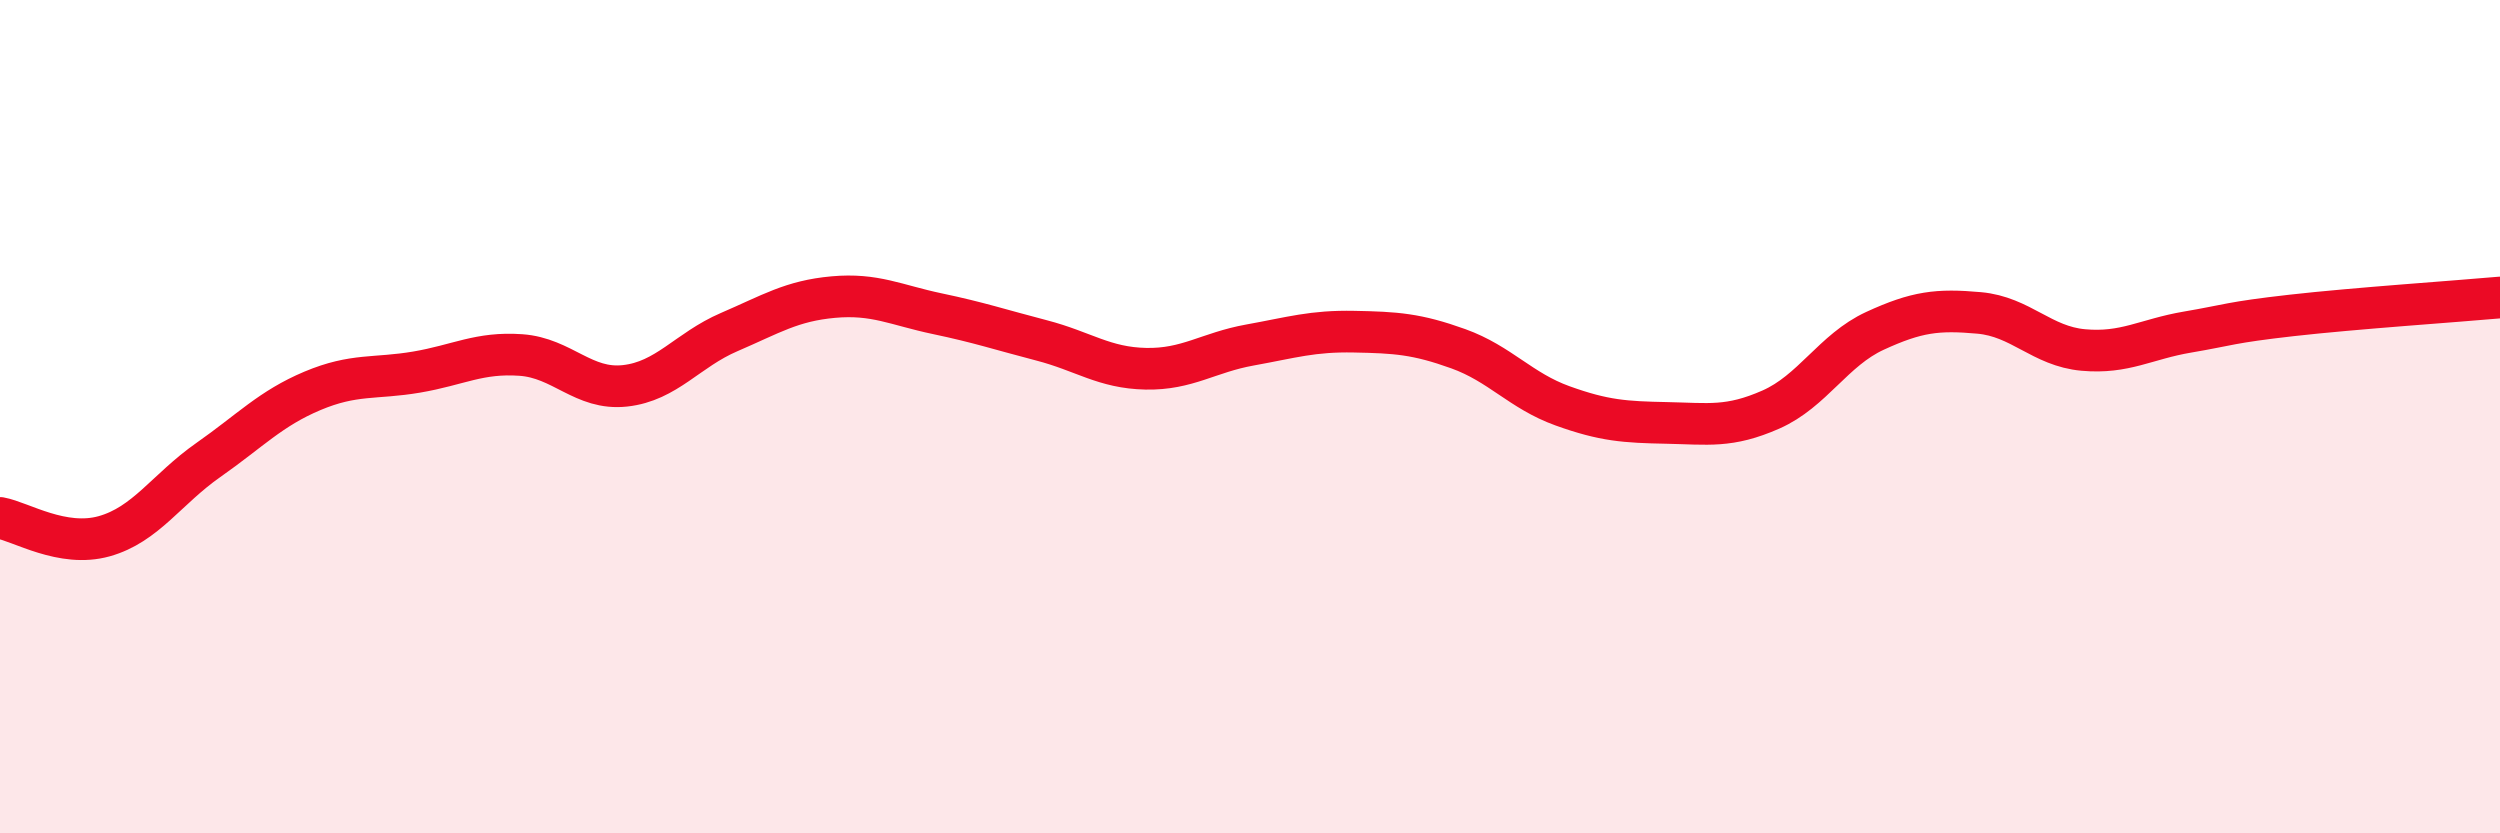
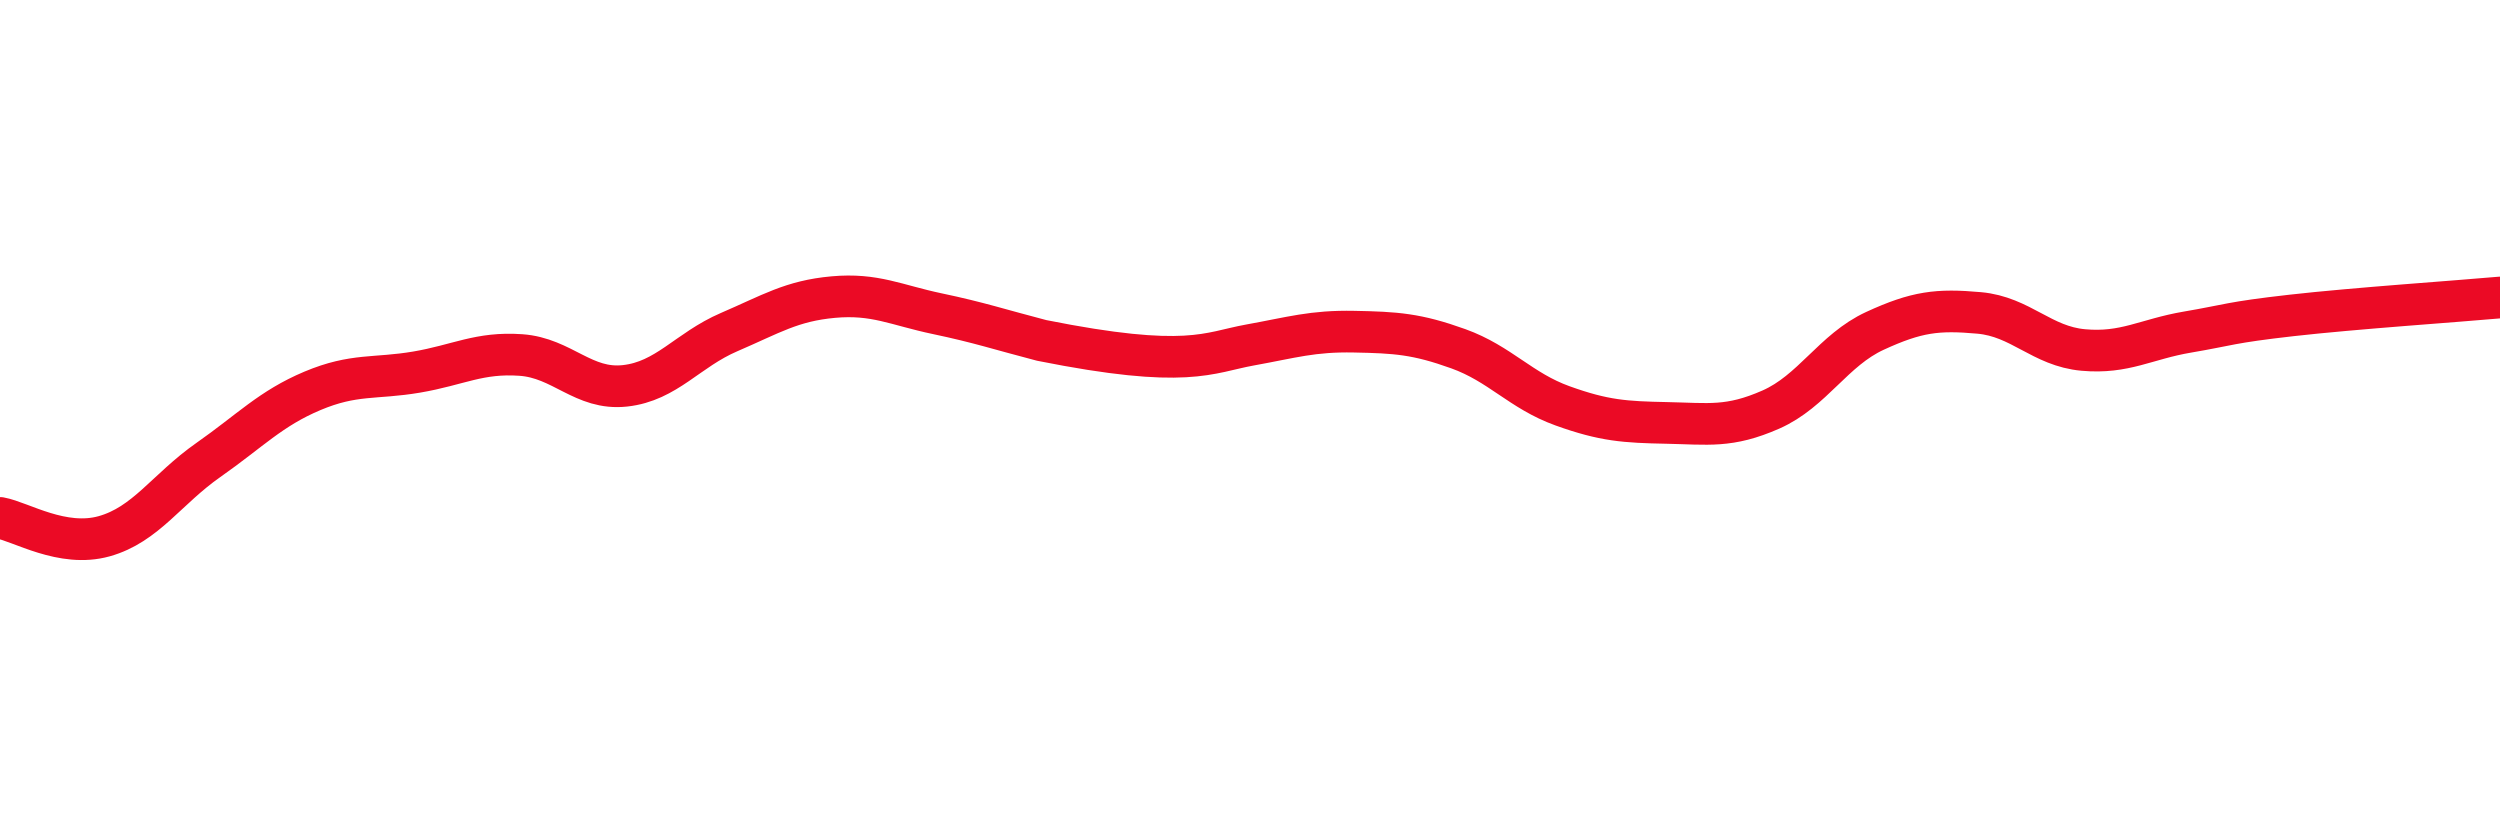
<svg xmlns="http://www.w3.org/2000/svg" width="60" height="20" viewBox="0 0 60 20">
-   <path d="M 0,12.43 C 0.5,12.52 1.5,13.15 2.5,12.87 C 3.5,12.59 4,11.74 5,11.04 C 6,10.34 6.5,9.8 7.5,9.38 C 8.5,8.96 9,9.1 10,8.93 C 11,8.76 11.5,8.45 12.5,8.52 C 13.5,8.59 14,9.37 15,9.26 C 16,9.15 16.5,8.4 17.5,7.97 C 18.5,7.54 19,7.22 20,7.13 C 21,7.04 21.5,7.32 22.5,7.53 C 23.5,7.74 24,7.91 25,8.17 C 26,8.43 26.5,8.83 27.5,8.85 C 28.5,8.87 29,8.46 30,8.28 C 31,8.1 31.5,7.94 32.5,7.96 C 33.5,7.98 34,8.01 35,8.37 C 36,8.73 36.5,9.38 37.5,9.74 C 38.5,10.1 39,10.13 40,10.15 C 41,10.17 41.5,10.27 42.5,9.83 C 43.5,9.39 44,8.4 45,7.94 C 46,7.48 46.5,7.42 47.5,7.51 C 48.5,7.6 49,8.31 50,8.4 C 51,8.49 51.5,8.14 52.5,7.97 C 53.5,7.8 53.5,7.74 55,7.57 C 56.5,7.4 59,7.23 60,7.14L60 20L0 20Z" fill="#EB0A25" opacity="0.1" stroke-linecap="round" stroke-linejoin="round" />
-   <path d="M 0,12.43 C 0.5,12.52 1.5,13.15 2.5,12.87 C 3.5,12.59 4,11.74 5,11.04 C 6,10.34 6.5,9.8 7.5,9.38 C 8.5,8.96 9,9.1 10,8.93 C 11,8.76 11.5,8.45 12.5,8.52 C 13.5,8.59 14,9.37 15,9.26 C 16,9.15 16.5,8.4 17.5,7.97 C 18.5,7.54 19,7.22 20,7.13 C 21,7.04 21.5,7.32 22.5,7.53 C 23.5,7.74 24,7.91 25,8.17 C 26,8.43 26.5,8.83 27.5,8.85 C 28.5,8.87 29,8.46 30,8.28 C 31,8.1 31.5,7.94 32.5,7.96 C 33.5,7.98 34,8.01 35,8.37 C 36,8.73 36.5,9.38 37.5,9.74 C 38.5,10.1 39,10.13 40,10.15 C 41,10.17 41.5,10.27 42.5,9.83 C 43.5,9.39 44,8.4 45,7.94 C 46,7.48 46.5,7.42 47.5,7.51 C 48.5,7.6 49,8.31 50,8.4 C 51,8.49 51.5,8.14 52.5,7.97 C 53.5,7.8 53.5,7.74 55,7.57 C 56.5,7.4 59,7.23 60,7.14" stroke="#EB0A25" stroke-width="1" fill="none" stroke-linecap="round" stroke-linejoin="round" />
+   <path d="M 0,12.43 C 0.5,12.52 1.5,13.15 2.5,12.87 C 3.5,12.59 4,11.74 5,11.04 C 6,10.34 6.5,9.8 7.5,9.38 C 8.5,8.96 9,9.1 10,8.93 C 11,8.76 11.5,8.45 12.5,8.52 C 13.5,8.59 14,9.37 15,9.26 C 16,9.15 16.5,8.4 17.5,7.97 C 18.5,7.54 19,7.22 20,7.13 C 21,7.04 21.5,7.32 22.5,7.53 C 23.5,7.74 24,7.91 25,8.17 C 28.5,8.87 29,8.46 30,8.28 C 31,8.1 31.5,7.94 32.5,7.96 C 33.5,7.98 34,8.01 35,8.37 C 36,8.73 36.5,9.38 37.5,9.74 C 38.5,10.1 39,10.13 40,10.15 C 41,10.17 41.5,10.27 42.5,9.83 C 43.5,9.39 44,8.4 45,7.94 C 46,7.48 46.5,7.42 47.5,7.51 C 48.5,7.6 49,8.31 50,8.4 C 51,8.49 51.5,8.14 52.5,7.97 C 53.5,7.8 53.5,7.74 55,7.57 C 56.5,7.4 59,7.23 60,7.14" stroke="#EB0A25" stroke-width="1" fill="none" stroke-linecap="round" stroke-linejoin="round" />
</svg>